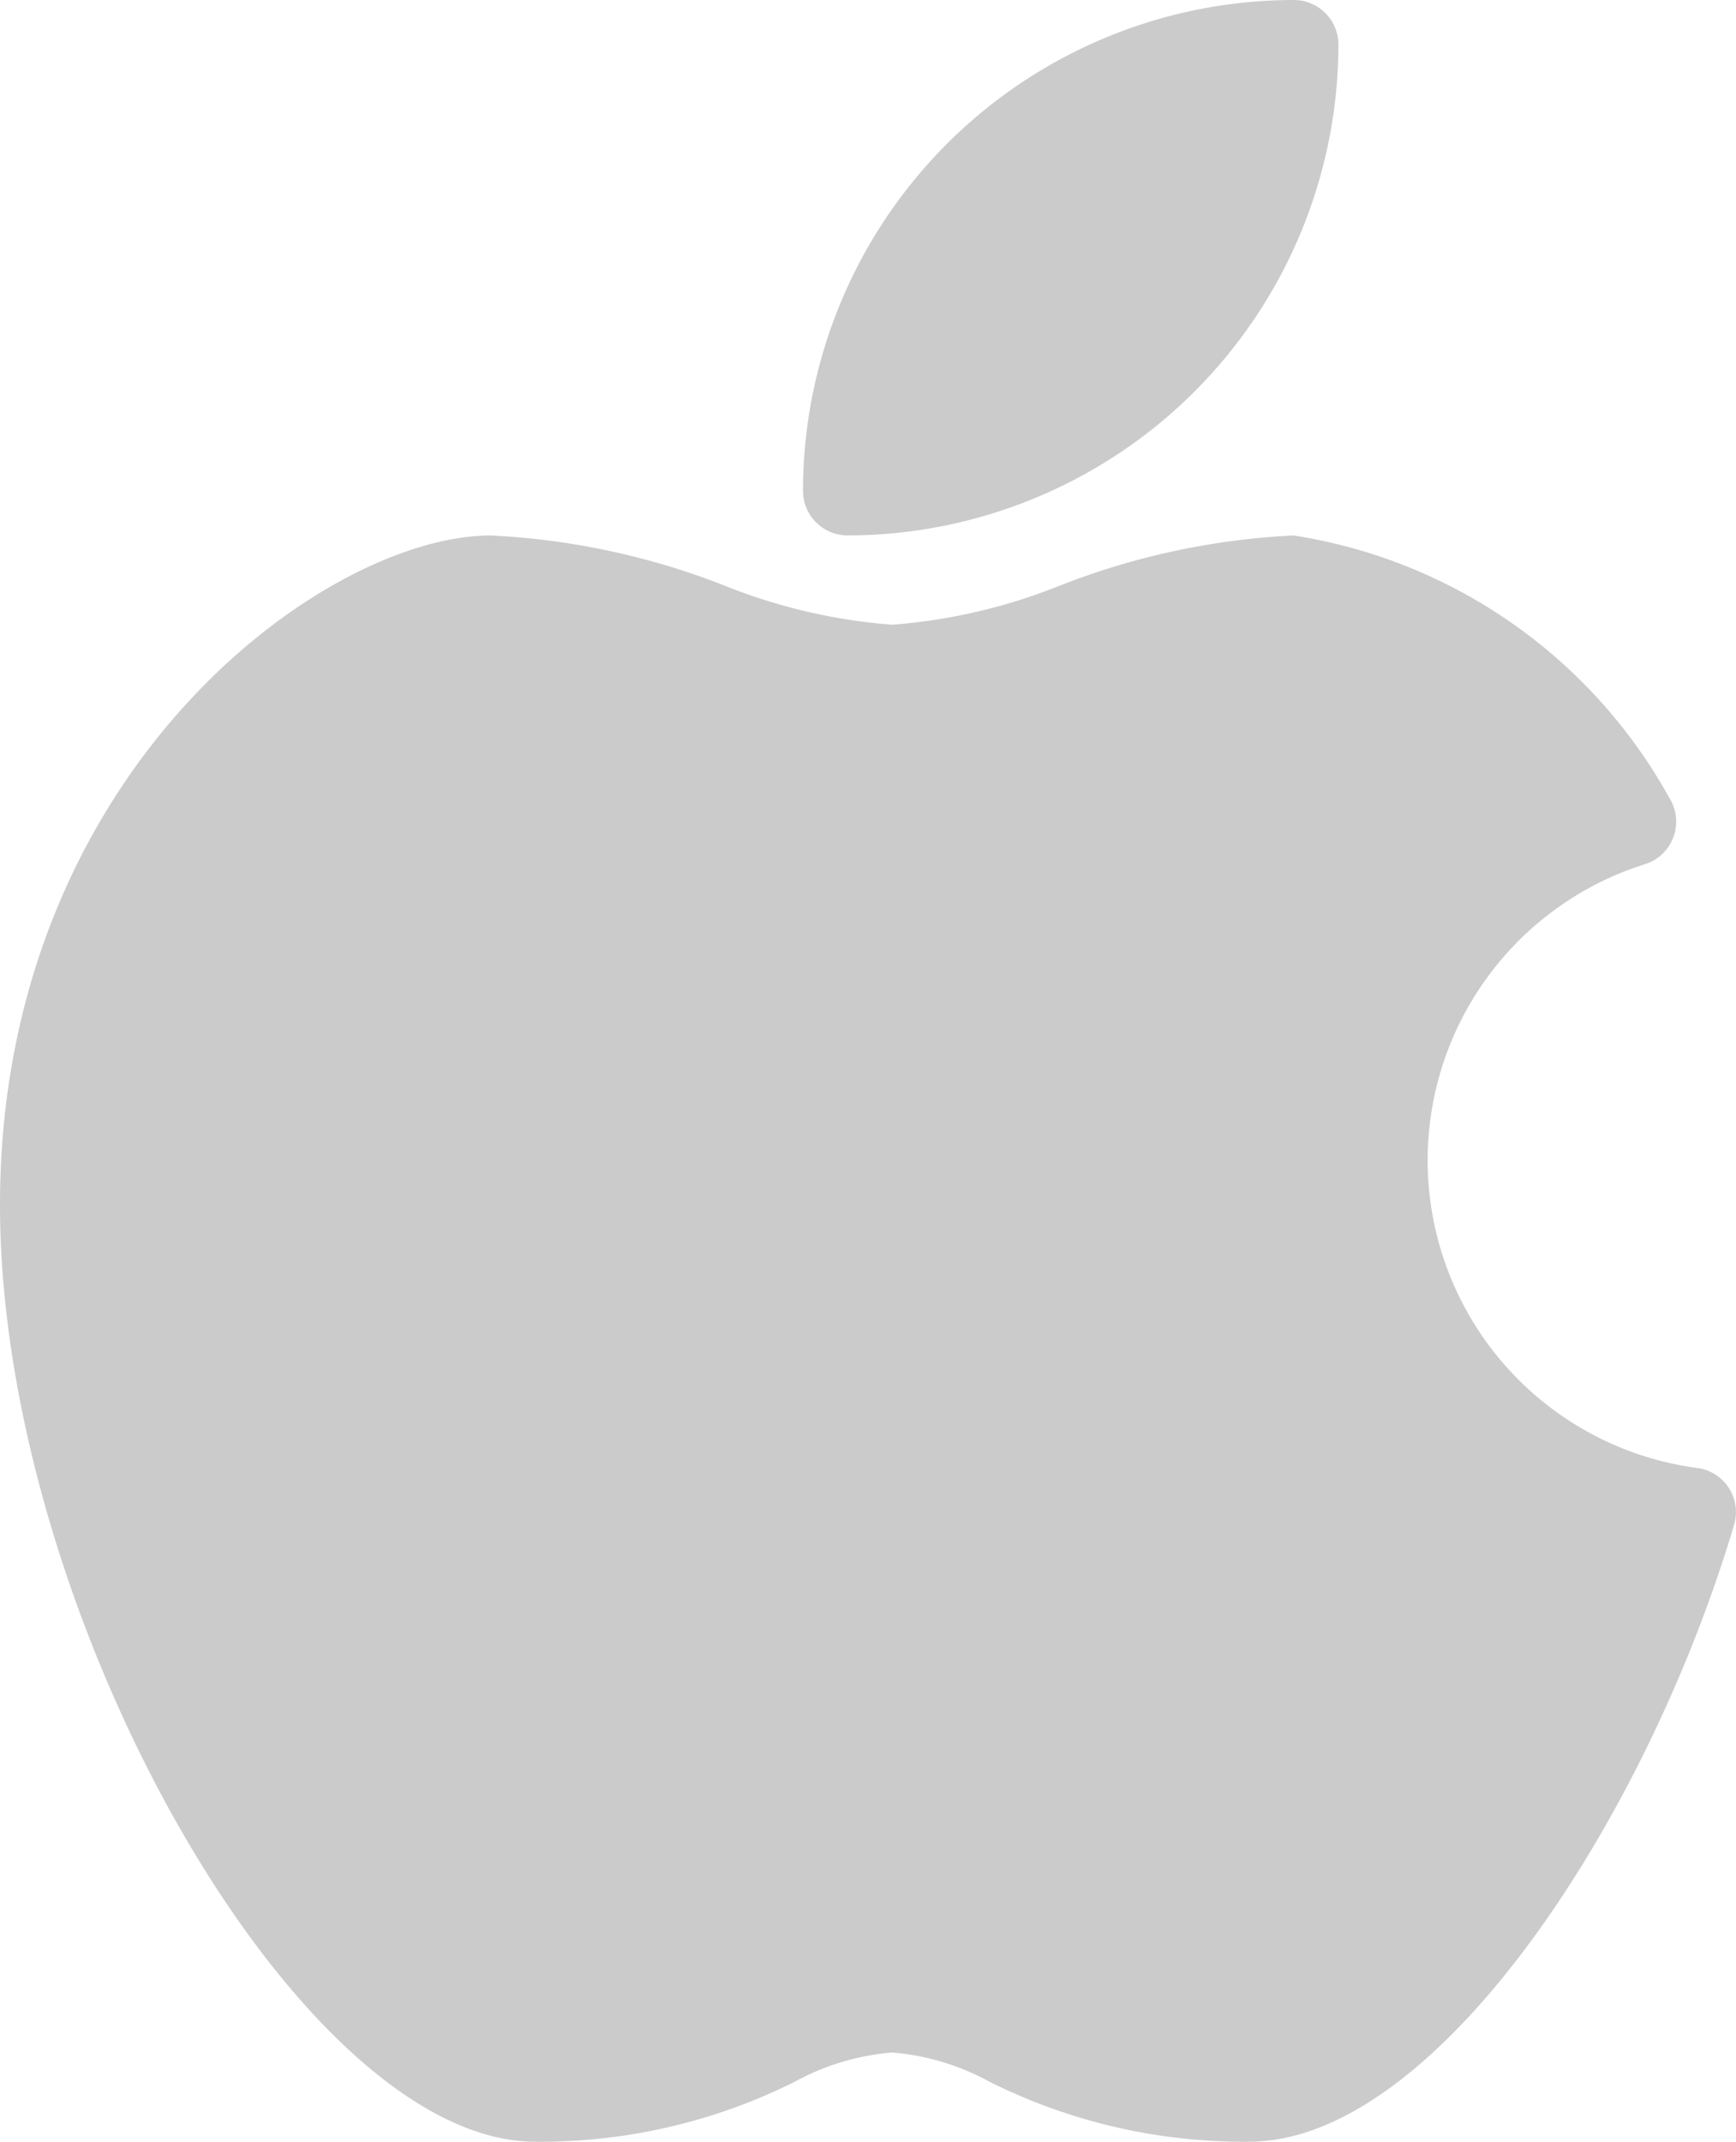
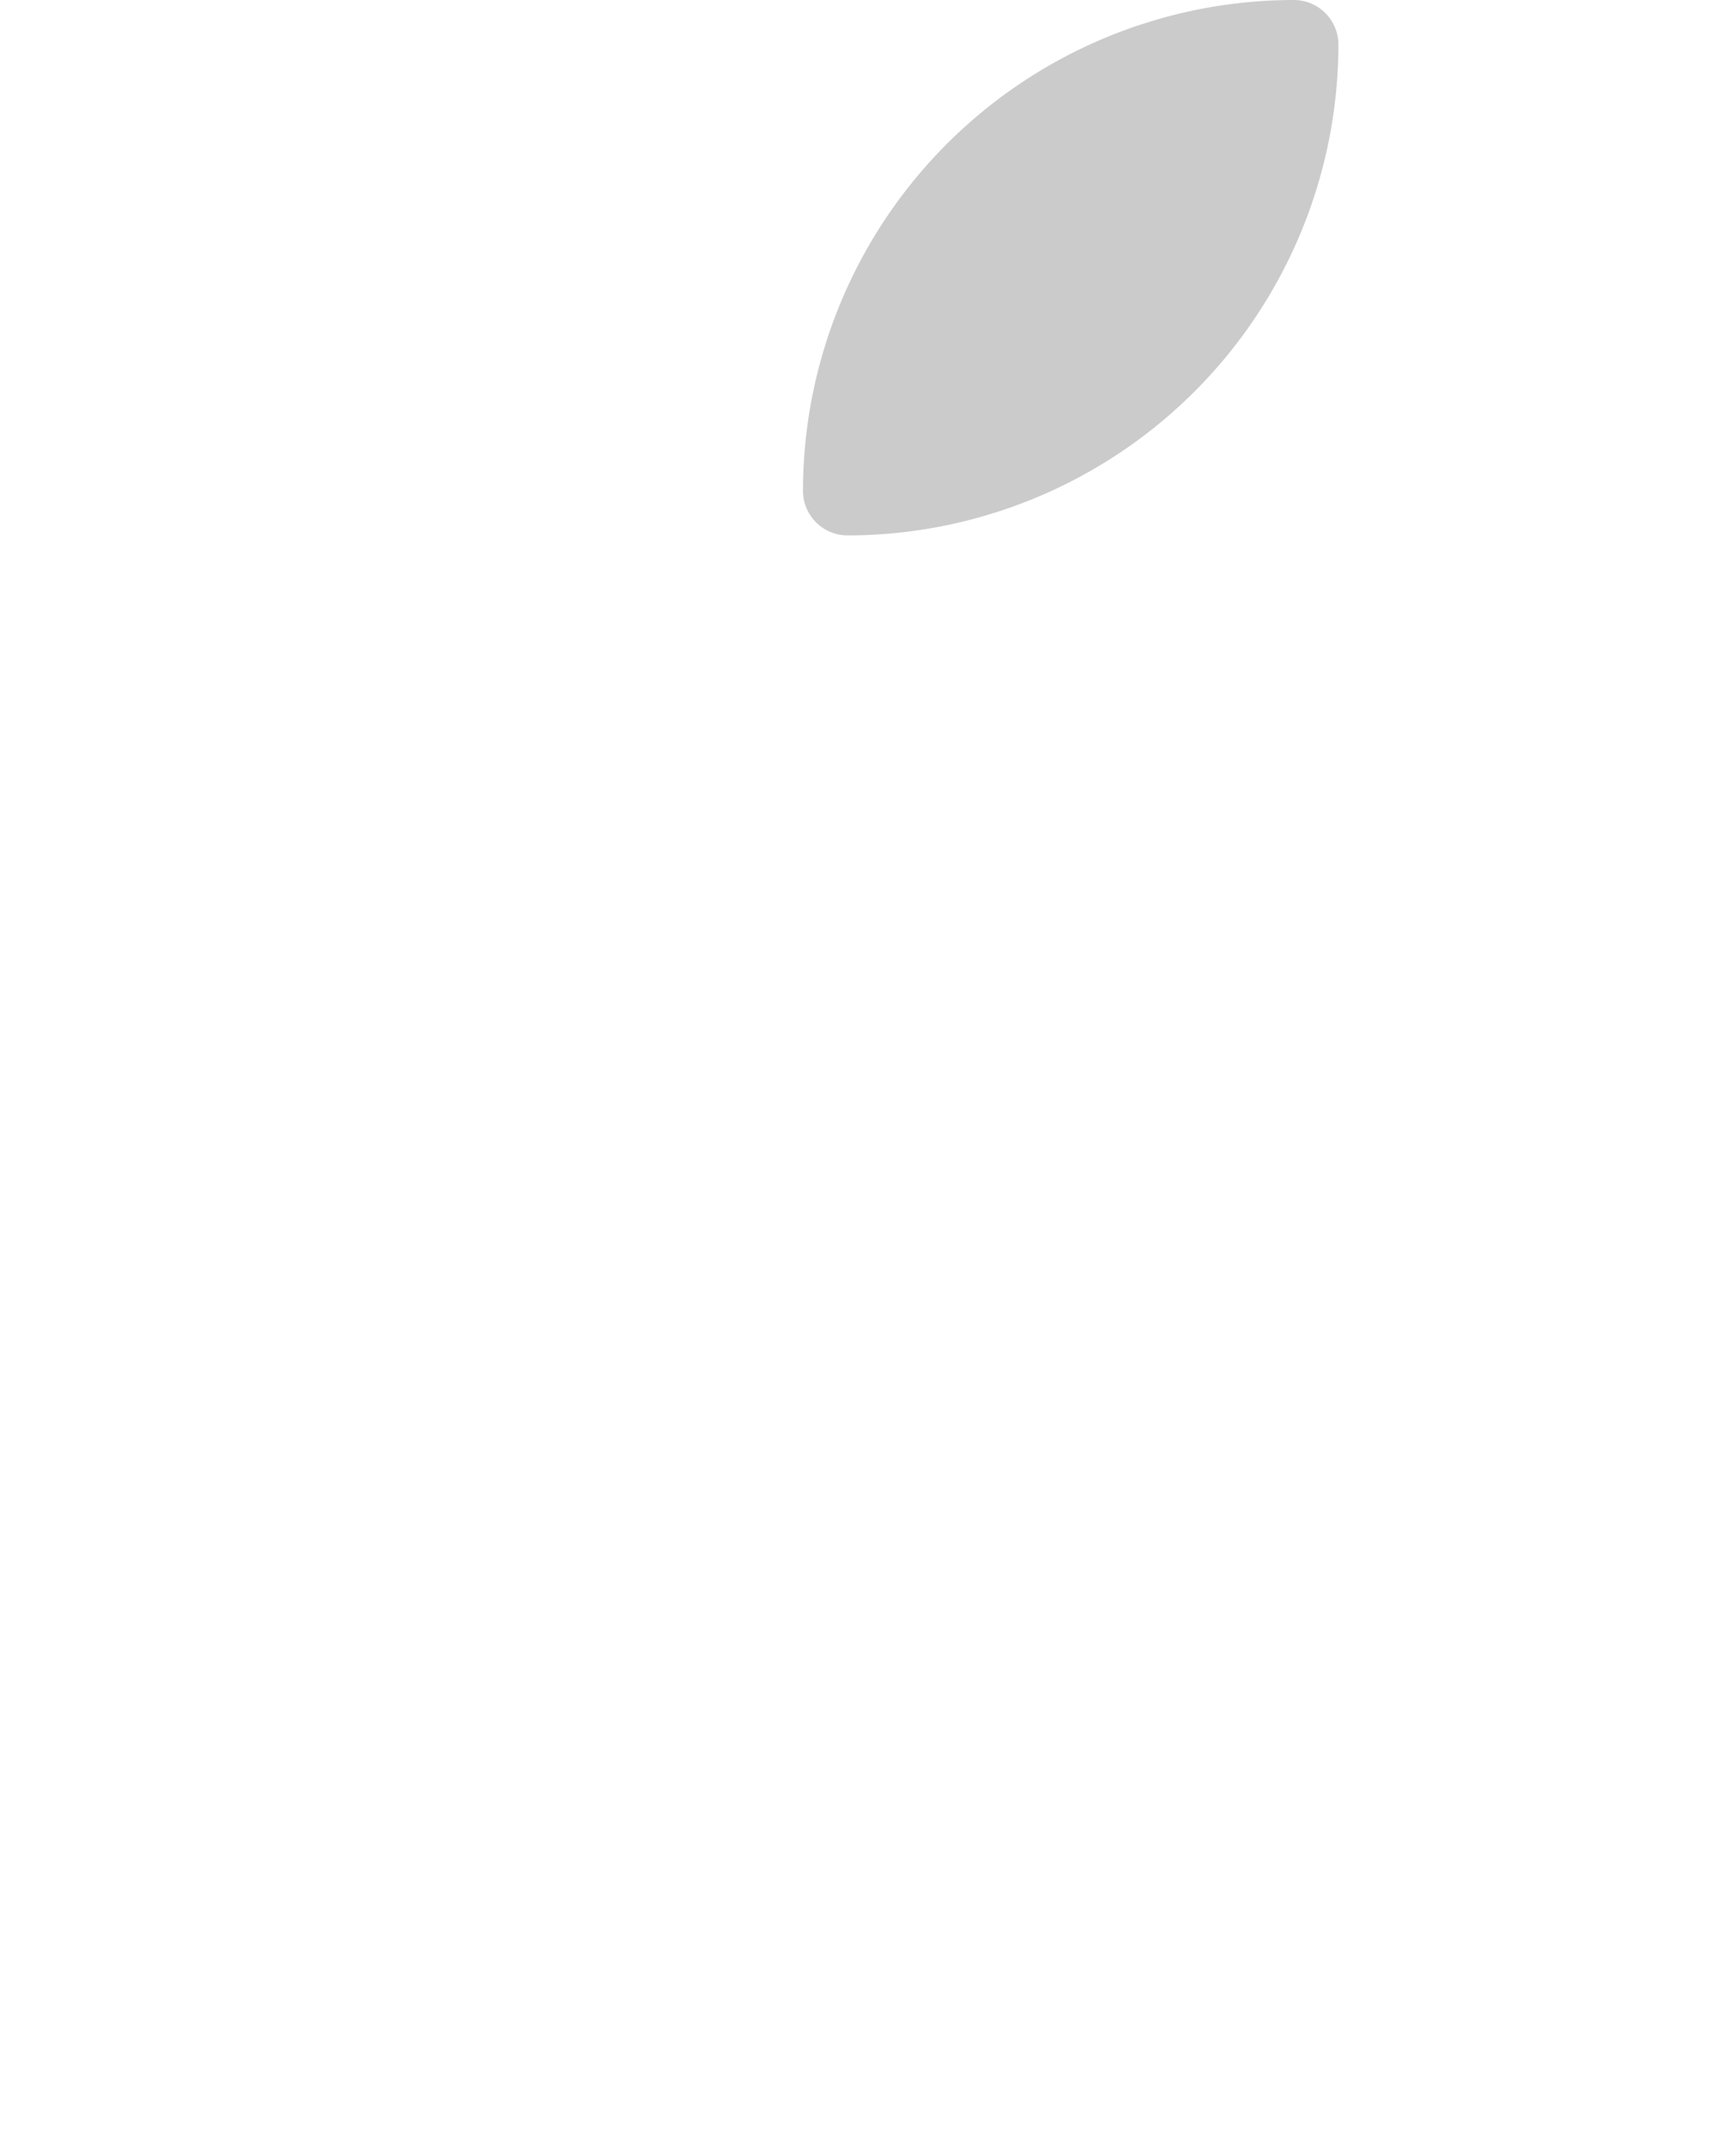
<svg xmlns="http://www.w3.org/2000/svg" id="brand" width="29.651" height="36.573" viewBox="0 0 29.651 36.573">
-   <path id="Path_392" data-name="Path 392" d="M77.985,144.265a.762.762,0,0,0-.538-.341,5.3,5.3,0,0,1-.891-10.312.762.762,0,0,0,.41-1.135A8.892,8.892,0,0,0,70.552,128a12.55,12.55,0,0,0-3.991.855,9.636,9.636,0,0,1-2.866.669,9.636,9.636,0,0,1-2.866-.669A12.551,12.551,0,0,0,56.837,128c-2.845,0-8.381,4.034-8.381,11.429,0,7.028,5.126,16,9.143,16a9.724,9.724,0,0,0,4.419-1.018,4.182,4.182,0,0,1,1.676-.506,4.183,4.183,0,0,1,1.676.506,9.724,9.724,0,0,0,4.419,1.018c3.185,0,6.78-5.468,8.285-10.534A.763.763,0,0,0,77.985,144.265Z" transform="translate(-48.456 -118.856)" fill="#cbcbcb" />
  <path id="Path_393" data-name="Path 393" d="M241.217,9.143A8.39,8.39,0,0,0,249.6.762.762.762,0,0,0,248.836,0a8.39,8.39,0,0,0-8.381,8.381A.762.762,0,0,0,241.217,9.143Z" transform="translate(-226.74)" fill="#cbcbcb" />
</svg>